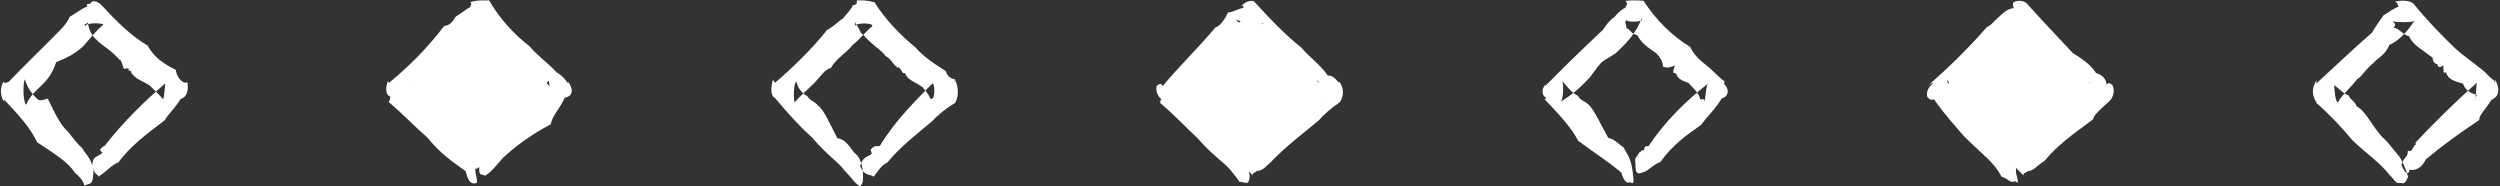
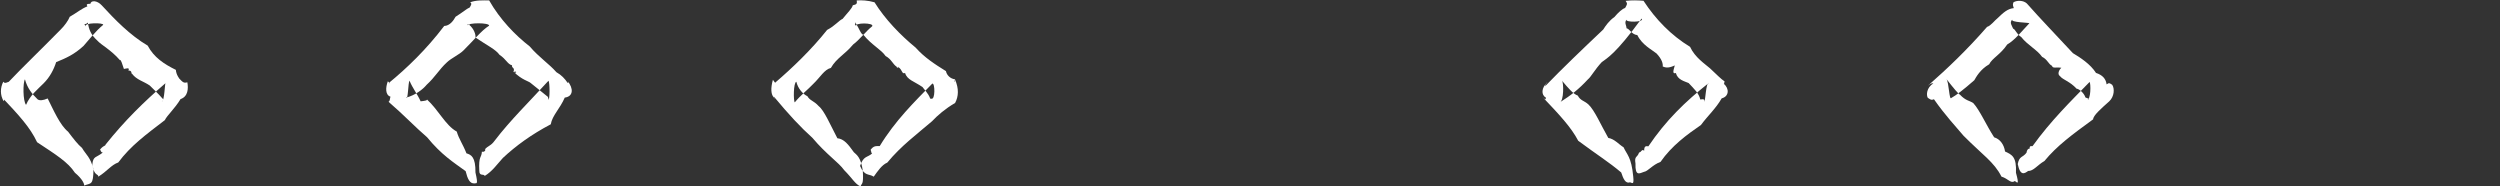
<svg xmlns="http://www.w3.org/2000/svg" fill="#000000" height="67.5" preserveAspectRatio="xMidYMid meet" version="1" viewBox="58.1 466.2 904.9 67.5" width="904.9" zoomAndPan="magnify">
  <rect x="58.1" y="466.2" width="904.9" height="67.5" fill="#333333" stroke="none" />
  <g fill="#ffffff" id="change1_1">
    <path d="M 369.406 526.262 C 370.703 522.512 371.883 523.367 373.762 521.77 C 373.238 521.465 373.504 519.883 372.984 520.766 C 374.312 518.777 375.156 519.133 376.531 519.066 C 382.109 509.867 389.18 502.973 395.566 496.449 C 396.598 496.25 396.598 502.602 395.223 501.848 C 396.277 502.258 395.98 501.938 394.797 501.895 C 394.168 499.98 392.43 498.402 392.016 497.711 C 388.961 495.613 386.434 495.113 385.703 492.629 C 384.395 493.094 384.941 491.609 383.172 490.402 C 384.078 490.457 382.672 491.047 382.652 490.348 C 381.176 489.375 380.844 487.688 378.641 486.469 C 377.094 484.172 373.609 482.48 370.605 478.797 C 369.754 478.676 369.18 476.699 367.625 474.191 C 367.965 475.387 366.973 474.355 368.059 475.734 C 366.973 474.355 374.703 474.355 373.793 475.711 C 371.688 477.34 369.129 480.684 366.887 482.316 C 363.891 485.918 360.848 487.262 358.848 490.785 C 356.461 491.371 355.039 494.117 352.434 496.605 C 350.613 498.551 347.902 500.637 345.777 503.25 C 345.258 502.781 345.258 496.07 346.348 495.793 C 346.887 498.125 348.586 500.18 350.355 501.031 C 351.293 502.695 352.59 502.562 354.457 504.637 C 356.398 506.117 358.699 511.496 361.191 516.238 C 363.641 516.504 365.133 518.465 367.168 521.309 C 368.086 522.203 369.719 523.008 370.406 528.062 C 370.734 533.379 369.969 532.359 369.594 533.688 C 367.57 532.793 366.773 530.918 363.676 527.801 C 361.578 524.867 357.375 522.277 352.16 516.094 C 347.891 512.262 343.785 507.867 338.129 501.074 C 338.801 502.531 338.555 502.266 338.496 501.77 C 336.977 500.582 337.066 497.938 337.863 495.074 C 338.754 496.363 338.801 496.32 338.695 496.102 C 344.832 490.852 351.801 484.188 357.484 477.027 C 360.348 475.543 361.684 473.66 363.094 473.023 C 364.938 470.727 366.453 469.352 366.781 468.105 C 368.152 467.805 368.406 467.574 368.195 466.363 C 369.891 466.227 372.176 466.324 374.645 467.031 C 378.48 473.211 384.094 478.988 389.496 483.406 C 392.707 487.016 396.41 489.398 400.496 491.945 C 400.77 493.359 402.008 494.695 403.828 494.926 C 403.191 496.008 403.496 496.344 403.805 495.062 C 405.207 498.23 405.078 501.137 403.801 503.48 C 400.25 505.535 397.441 507.98 395.461 510.082 C 389.836 514.91 384.277 518.973 379.254 525.059 C 377.293 525.871 375.754 528.191 374.359 530.148 C 372.621 528.988 371.031 530.105 369.406 526.262" fill="inherit" fill-rule="evenodd" />
-     <path d="M 511.523 529.637 C 510.281 528.359 481.348 499.426 480.047 498.879 C 481.348 499.426 510.281 470.492 511.012 470.23 C 510.281 470.492 539.219 499.426 538.449 499.629 C 539.219 499.426 510.281 528.359 511.523 529.637" fill="inherit" />
-     <path d="M 510.188 525.574 C 510.148 522.512 511.328 523.367 510.957 521.648 C 512.684 521.465 512.949 519.883 514.453 520.527 C 513.758 518.777 514.602 519.133 516.277 519.262 C 521.555 509.867 528.625 502.973 535.047 495.277 C 536.043 496.25 536.043 502.602 536.695 501.809 C 535.723 502.258 535.426 501.938 534.883 500.414 C 533.613 499.98 531.875 498.402 529.488 498.461 C 528.406 495.613 525.879 495.113 525.02 492.57 C 523.84 493.094 524.391 491.609 523.117 491.551 C 523.523 490.457 522.117 491.047 522.848 489.652 C 520.621 489.375 520.289 487.688 519.234 487.359 C 516.539 484.172 513.055 482.48 509.426 478.625 C 509.199 478.676 508.625 476.699 507.352 474.02 C 507.406 475.387 506.418 474.355 505.219 473.09 C 506.418 474.355 514.148 474.355 515.41 474.664 C 511.137 477.34 508.574 480.684 504.23 484.613 C 503.336 485.918 500.293 487.262 496.742 489.953 C 495.906 491.371 494.484 494.117 491.75 496.879 C 490.059 498.551 487.348 500.637 484.555 502.48 C 484.703 502.781 484.703 496.07 483.832 497.371 C 486.336 498.125 488.031 500.18 490.25 501.211 C 490.738 502.695 492.035 502.562 492.715 501.895 C 495.844 506.117 498.145 511.496 501.047 513.48 C 503.086 516.504 504.578 518.465 505.828 519.508 C 507.531 522.203 509.164 523.008 510.449 529.625 C 510.18 533.379 509.414 532.359 507.055 531.98 C 507.02 532.793 506.223 530.918 503.445 527.703 C 501.023 524.867 496.82 522.277 491.668 516.332 C 487.336 512.262 483.23 507.867 478.047 503.48 C 478.246 502.531 477.996 502.266 478.555 502.16 C 476.422 500.582 476.512 497.938 476.848 497.16 C 478.199 496.363 478.246 496.32 478.93 497.375 C 484.277 490.852 491.246 484.188 498.027 476.141 C 499.793 475.543 501.129 473.66 502.645 470.688 C 504.383 470.727 505.898 469.352 508.266 469.055 C 507.598 467.805 507.855 467.574 507.355 468.441 C 509.336 466.227 511.621 466.324 512.098 466.812 C 517.93 473.211 523.535 478.988 529.176 483.469 C 532.152 487.016 535.855 489.398 538.727 493.586 C 540.219 493.359 541.449 494.695 541.848 495.164 C 542.637 496.008 542.941 496.344 542.914 495.781 C 544.652 498.23 544.523 501.137 543.09 503.152 C 539.695 505.535 536.887 507.98 535.562 509.664 C 529.281 514.91 523.723 518.973 517.73 525.227 C 516.738 525.871 515.199 528.191 513 528.039 C 512.066 528.988 510.48 530.105 510.188 525.574" fill="inherit" fill-rule="evenodd" />
    <path d="M 91.52 525.734 C 91.812 522.512 92.988 523.367 95.324 521.391 C 94.348 521.465 94.613 519.883 94.125 520.598 C 95.422 518.777 96.266 519.133 96.312 518.535 C 103.219 509.867 110.289 502.973 118.047 496.27 C 117.707 496.25 117.707 502.602 116.672 502.969 C 117.387 502.258 117.09 501.938 116.973 501.922 C 115.277 499.98 113.539 498.402 112.312 497.156 C 110.07 495.613 107.543 495.113 105.891 492.895 C 105.504 493.094 106.051 491.609 104.574 491.758 C 105.188 490.457 103.781 491.047 102.949 491.156 C 102.285 489.375 101.949 487.688 101.492 487.957 C 98.203 484.172 94.719 482.48 93.332 480.887 C 90.863 478.676 90.285 476.699 89.863 474.367 C 89.07 475.387 88.082 474.355 89.188 475.797 C 88.082 474.355 95.809 474.355 95.445 475.203 C 92.797 477.34 90.238 480.684 88.344 482.809 C 85 485.918 81.957 487.262 78.426 488.688 C 77.57 491.371 76.148 494.117 73.895 496.355 C 71.723 498.551 69.012 500.637 67.527 504.156 C 66.367 502.781 66.367 496.07 67.129 494.91 C 67.996 498.125 69.691 500.18 71.703 502.148 C 72.406 502.695 73.699 502.562 75.352 501.836 C 77.508 506.117 79.809 511.496 82.738 513.863 C 84.746 516.504 86.242 518.465 87.789 519.746 C 89.195 522.203 90.828 523.008 91.941 527.457 C 91.844 533.379 91.078 532.359 88.551 533.367 C 88.68 532.793 87.883 530.918 85.223 528.73 C 82.688 524.867 78.484 522.277 71.523 517.672 C 69 512.262 64.895 507.867 58.715 501.309 C 59.906 502.531 59.66 502.266 59.406 502.809 C 58.086 500.582 58.176 497.938 59.289 495.781 C 59.863 496.363 59.906 496.32 61.273 495.805 C 65.941 490.852 72.906 484.188 79.992 476.969 C 81.457 475.543 82.793 473.66 83.344 472.277 C 86.043 470.727 87.559 469.352 89.734 468.504 C 89.262 467.805 89.516 467.574 90.832 467.57 C 91 466.227 93.285 466.324 94.926 468.129 C 99.59 473.211 105.199 478.988 111.551 482.703 C 113.816 487.016 117.52 489.398 121.754 491.492 C 121.879 493.359 123.113 494.695 122.926 494.566 C 124.301 496.008 124.605 496.344 125.914 495.988 C 126.316 498.23 126.188 501.137 123.449 502.07 C 121.359 505.535 118.551 507.98 117.762 509.688 C 110.945 514.91 105.387 518.973 100.906 525.004 C 98.402 525.871 96.863 528.191 93.688 530.152 C 93.727 528.988 92.141 530.105 91.52 525.734" fill="inherit" fill-rule="evenodd" />
-     <path d="M 230.32 527.293 C 231.391 528.359 202.457 499.426 201.602 499.258 C 202.457 499.426 231.391 470.492 231.242 470.855 C 231.391 470.492 260.328 499.426 258.883 500.469 C 260.328 499.426 231.391 528.359 230.32 527.293" fill="inherit" />
    <path d="M 231.59 528.051 C 231.258 522.512 232.438 523.367 232.523 521.098 C 233.793 521.465 234.059 519.883 233.516 520.352 C 234.867 518.777 235.711 519.133 237.141 517.129 C 242.664 509.867 249.734 502.973 256.645 495.414 C 257.152 496.25 257.152 502.602 256.551 502.367 C 256.832 502.258 256.535 501.938 256.434 501.281 C 254.723 499.98 252.98 498.402 250.152 496.219 C 249.516 495.613 246.988 495.113 244.145 492.285 C 244.949 493.094 245.496 491.609 243.922 492.309 C 244.633 490.457 243.227 491.047 243.445 489.852 C 241.73 489.375 241.395 487.688 238.887 486.023 C 237.648 484.172 234.164 482.48 230.211 479.793 C 230.309 478.676 229.734 476.699 227.895 475.137 C 228.516 475.387 227.527 474.355 227.086 475.469 C 227.527 474.355 235.258 474.355 235.152 475.484 C 232.242 477.34 229.684 480.684 225.875 484.438 C 224.445 485.918 221.402 487.262 219.863 488.766 C 217.016 491.371 215.594 494.117 212.484 496.93 C 211.168 498.551 208.457 500.637 205.113 501.543 C 205.812 502.781 205.812 496.07 206.32 495.395 C 207.441 498.125 209.137 500.18 210.355 502.875 C 211.852 502.695 213.145 502.562 212.484 502.047 C 216.953 506.117 219.254 511.496 223.43 513.832 C 224.191 516.504 225.688 518.465 226.934 521.699 C 228.641 522.203 230.273 523.008 230.195 528.633 C 231.289 533.379 230.523 532.359 229.961 532.578 C 228.125 532.793 227.328 530.918 226.641 528.148 C 222.133 524.867 217.93 522.277 212.691 515.883 C 208.445 512.262 204.34 507.867 198.758 503.062 C 199.352 502.531 199.105 502.266 199.434 501.191 C 197.531 500.582 197.621 497.938 198.48 495.625 C 199.309 496.363 199.352 496.32 198.781 496.281 C 205.387 490.852 212.355 484.188 218.887 475.598 C 220.902 475.543 222.238 473.66 223 472.266 C 225.492 470.727 227.008 469.352 228.148 468.883 C 228.707 467.805 228.961 467.574 228.297 467.027 C 230.445 466.227 232.73 466.324 235.156 466.352 C 239.035 473.211 244.645 478.988 249.797 482.969 C 253.262 487.016 256.965 489.398 259.488 492.324 C 261.324 493.359 262.559 494.695 263.547 496.184 C 263.746 496.008 264.051 496.344 263.523 495.504 C 265.762 498.23 265.633 501.137 262.52 501.523 C 260.805 505.535 257.996 507.98 257.457 511.188 C 250.391 514.91 244.832 518.973 240.109 523.383 C 237.848 525.871 236.309 528.191 233.566 529.871 C 233.176 528.988 231.586 530.105 231.59 528.051" fill="inherit" fill-rule="evenodd" />
-     <path d="M 790.516 529.688 C 789.176 528.359 760.238 499.426 759.738 499.863 C 760.238 499.426 789.176 470.492 788.996 469.711 C 789.176 470.492 818.109 499.426 817.98 500.059 C 818.109 499.426 789.176 528.359 790.516 529.688" fill="inherit" />
    <path d="M 788.441 525.578 C 789.039 522.512 790.219 523.367 791.637 521.441 C 791.574 521.465 791.84 519.883 792.746 520.008 C 792.648 518.777 793.492 519.133 793.785 519.105 C 800.445 509.867 807.516 502.973 814.438 495.879 C 814.934 496.25 814.934 502.602 813.523 502.199 C 814.613 502.258 814.316 501.938 812.945 501.48 C 812.504 499.98 810.766 498.402 809.734 498.297 C 807.301 495.613 804.77 495.113 803.742 493.758 C 802.73 493.094 803.277 491.609 804.227 490.727 C 802.414 490.457 801.012 491.047 800.867 490.043 C 799.512 489.375 799.18 487.688 797.262 486.781 C 795.43 484.172 791.945 482.48 789.711 479.613 C 788.09 478.676 787.516 476.699 786.781 476.578 C 786.301 475.387 785.309 474.355 786.543 473.211 C 785.309 474.355 793.039 474.355 792.629 474.641 C 790.023 477.34 787.469 480.684 784.633 482.301 C 782.227 485.918 779.184 487.262 778.098 489.469 C 774.801 491.371 773.375 494.117 772.719 495.238 C 768.949 498.551 766.238 500.637 764.434 501.641 C 763.594 502.781 763.594 496.07 762.621 494.809 C 765.227 498.125 766.922 500.18 767.551 500.492 C 769.633 502.695 770.926 502.562 772.336 503.5 C 774.734 506.117 777.035 511.496 779.902 515.902 C 781.977 516.504 783.469 518.465 783.852 521.039 C 786.422 522.203 788.055 523.008 787.797 528.73 C 789.07 533.379 788.305 532.359 787.402 531.723 C 785.906 532.793 785.109 530.918 782.543 530.117 C 779.914 524.867 775.711 522.277 768.816 515.324 C 766.227 512.262 762.121 507.867 758.121 502.129 C 757.137 502.531 756.891 502.266 755.867 501.582 C 755.312 500.582 755.402 497.938 757.918 496.359 C 757.09 496.363 757.137 496.32 755.91 497.23 C 763.168 490.852 770.137 484.188 777.34 475.93 C 778.684 475.543 780.02 473.66 781.211 472.711 C 783.273 470.727 784.789 469.352 787.016 469.137 C 786.488 467.805 786.742 467.574 786.895 467.031 C 788.227 466.227 790.512 466.324 791.727 467.445 C 796.816 473.211 802.43 478.988 808.406 485.438 C 811.047 487.016 814.746 489.398 816.766 492.594 C 819.109 493.359 820.344 494.695 820.605 496.742 C 821.527 496.008 821.836 496.344 822.645 496.914 C 823.543 498.23 823.414 501.137 821.574 502.863 C 818.586 505.535 815.777 507.98 815.723 509.391 C 808.172 514.91 802.613 518.973 798.09 524.488 C 795.633 525.871 794.09 528.191 792.227 528.062 C 790.953 528.988 789.367 530.105 788.441 525.578" fill="inherit" fill-rule="evenodd" />
-     <path d="M 927.332 525.812 C 928.484 522.512 929.664 523.367 929.652 520.695 C 931.02 521.465 931.285 519.883 932.434 518.27 C 932.094 518.777 932.938 519.133 932.379 517.855 C 939.895 509.867 946.965 502.973 954.656 496.102 C 954.379 496.25 954.379 502.602 953.719 502.898 C 954.059 502.258 953.766 501.938 954.672 500.504 C 951.949 499.98 950.211 498.402 949.617 496.48 C 946.742 495.613 944.219 495.113 943.465 492.359 C 942.18 493.094 942.727 491.609 942.402 489.777 C 941.859 490.457 940.453 491.047 940.355 489.41 C 938.957 489.375 938.625 487.688 938.562 487.051 C 934.879 484.172 931.391 482.48 930.129 479.336 C 927.535 478.676 926.961 476.699 924.355 476.109 C 925.746 475.387 924.754 474.355 924.047 473.871 C 924.754 474.355 932.484 474.355 932.188 473.621 C 929.473 477.34 926.91 480.684 922.914 482.496 C 921.676 485.918 918.629 487.262 917.211 488.957 C 914.242 491.371 912.82 494.117 911.355 494.789 C 908.395 498.551 905.684 500.637 904.32 503.285 C 903.039 502.781 903.039 496.07 902.91 496.992 C 904.672 498.125 906.367 500.18 908.176 500.727 C 909.074 502.695 910.371 502.562 911.129 504.727 C 914.18 506.117 916.48 511.496 920.406 515.871 C 921.422 516.504 922.914 518.465 925.473 521.539 C 925.867 522.203 927.5 523.008 929.742 530.141 C 928.516 533.379 927.75 532.359 926.547 532.426 C 925.355 532.793 924.559 530.918 923.008 529.496 C 919.359 524.867 915.156 522.277 909.625 517.02 C 905.672 512.262 901.566 507.867 896.328 503.273 C 896.582 502.531 896.336 502.266 896.691 503.516 C 894.762 500.582 894.852 497.938 896.668 495.145 C 896.535 496.363 896.582 496.32 896.188 496.723 C 902.613 490.852 909.582 484.188 916.648 478.031 C 918.129 475.543 919.465 473.66 920.859 471.719 C 922.719 470.727 924.23 469.352 926.207 468.66 C 925.934 467.805 926.188 467.574 925.031 466.758 C 927.672 466.227 929.957 466.324 931.582 467.41 C 936.266 473.211 941.875 478.988 946.758 483.699 C 950.492 487.016 954.191 489.398 957.566 492.301 C 958.555 493.359 959.789 494.695 961 495.426 C 960.973 496.008 961.277 496.344 961.32 495.133 C 962.988 498.23 962.859 501.137 959.914 502.316 C 958.031 505.535 955.227 507.98 955.516 509.605 C 947.617 514.91 942.059 518.973 936.266 523.785 C 935.074 525.871 933.535 528.191 930.117 527.645 C 930.402 528.988 928.816 530.105 927.332 525.812" fill="inherit" fill-rule="evenodd" />
-     <path d="M 650.078 525.387 C 649.594 522.512 650.773 523.367 651.383 521.383 C 652.133 521.465 652.395 519.883 653.219 520.789 C 653.203 518.777 654.047 519.133 654.746 519.16 C 661.004 509.867 668.07 502.973 676.648 496.203 C 675.488 496.25 675.488 502.602 674.945 502.984 C 675.168 502.258 674.871 501.938 673.531 502.215 C 673.059 499.98 671.32 498.402 669.316 496.258 C 667.852 495.613 665.324 495.113 664.703 492.637 C 663.285 493.094 663.836 491.609 664.309 489.883 C 662.969 490.457 661.562 491.047 659.93 490.25 C 660.066 489.375 659.734 487.688 657.691 485.551 C 655.984 484.172 652.5 482.48 650.75 478.906 C 648.645 478.676 648.07 476.699 646.828 476.418 C 646.852 475.387 645.863 474.355 646.926 473.238 C 645.863 474.355 653.594 474.355 652.281 472.922 C 650.578 477.34 648.02 480.684 643.703 484.703 C 642.781 485.918 639.738 487.262 637.863 488.699 C 635.352 491.371 633.93 494.117 632.871 494.914 C 629.504 498.551 626.797 500.637 622.699 503.254 C 624.148 502.781 624.148 496.07 623.453 495.375 C 625.777 498.125 627.477 500.18 629.195 500.801 C 630.184 502.695 631.477 502.562 633.074 504.035 C 635.289 506.117 637.59 511.496 640.234 516.121 C 642.527 516.504 644.023 518.465 645.773 519.52 C 646.977 522.203 648.609 523.008 649.258 530.055 C 649.625 533.379 648.859 532.359 648.125 532.188 C 646.465 532.793 645.664 530.918 644.914 528.629 C 640.469 524.867 636.266 522.277 629.352 517.152 C 626.781 512.262 622.676 507.867 616.34 501.207 C 617.688 502.531 617.441 502.266 617.688 501.562 C 615.867 500.582 615.961 497.938 618.227 495.977 C 617.645 496.363 617.688 496.32 617.352 497.426 C 623.723 490.852 630.691 484.188 638.41 476.883 C 639.238 475.543 640.574 473.66 642.43 472.383 C 643.828 470.727 645.344 469.352 646.316 469.094 C 647.043 467.805 647.301 467.574 646.516 466.512 C 648.781 466.227 651.066 466.324 652.977 466.48 C 657.371 473.211 662.98 478.988 669.836 483.156 C 671.602 487.016 675.305 489.398 677.031 490.91 C 679.66 493.359 680.895 494.695 682.355 495.68 C 682.082 496.008 682.387 496.344 682.059 496.559 C 684.098 498.23 683.973 501.137 681.285 501.797 C 679.141 505.535 676.332 507.98 673.77 511.449 C 668.727 514.91 663.168 518.973 659.141 524.797 C 656.184 525.871 654.645 528.191 653.133 528.41 C 651.512 528.988 649.926 530.105 650.078 525.387" fill="inherit" fill-rule="evenodd" />
+     <path d="M 650.078 525.387 C 649.594 522.512 650.773 523.367 651.383 521.383 C 652.133 521.465 652.395 519.883 653.219 520.789 C 653.203 518.777 654.047 519.133 654.746 519.16 C 661.004 509.867 668.07 502.973 676.648 496.203 C 675.488 496.25 675.488 502.602 674.945 502.984 C 675.168 502.258 674.871 501.938 673.531 502.215 C 673.059 499.98 671.32 498.402 669.316 496.258 C 667.852 495.613 665.324 495.113 664.703 492.637 C 663.285 493.094 663.836 491.609 664.309 489.883 C 662.969 490.457 661.562 491.047 659.93 490.25 C 660.066 489.375 659.734 487.688 657.691 485.551 C 655.984 484.172 652.5 482.48 650.75 478.906 C 648.645 478.676 648.07 476.699 646.828 476.418 C 646.852 475.387 645.863 474.355 646.926 473.238 C 645.863 474.355 653.594 474.355 652.281 472.922 C 642.781 485.918 639.738 487.262 637.863 488.699 C 635.352 491.371 633.93 494.117 632.871 494.914 C 629.504 498.551 626.797 500.637 622.699 503.254 C 624.148 502.781 624.148 496.07 623.453 495.375 C 625.777 498.125 627.477 500.18 629.195 500.801 C 630.184 502.695 631.477 502.562 633.074 504.035 C 635.289 506.117 637.59 511.496 640.234 516.121 C 642.527 516.504 644.023 518.465 645.773 519.52 C 646.977 522.203 648.609 523.008 649.258 530.055 C 649.625 533.379 648.859 532.359 648.125 532.188 C 646.465 532.793 645.664 530.918 644.914 528.629 C 640.469 524.867 636.266 522.277 629.352 517.152 C 626.781 512.262 622.676 507.867 616.34 501.207 C 617.688 502.531 617.441 502.266 617.688 501.562 C 615.867 500.582 615.961 497.938 618.227 495.977 C 617.645 496.363 617.688 496.32 617.352 497.426 C 623.723 490.852 630.691 484.188 638.41 476.883 C 639.238 475.543 640.574 473.66 642.43 472.383 C 643.828 470.727 645.344 469.352 646.316 469.094 C 647.043 467.805 647.301 467.574 646.516 466.512 C 648.781 466.227 651.066 466.324 652.977 466.48 C 657.371 473.211 662.98 478.988 669.836 483.156 C 671.602 487.016 675.305 489.398 677.031 490.91 C 679.66 493.359 680.895 494.695 682.355 495.68 C 682.082 496.008 682.387 496.344 682.059 496.559 C 684.098 498.23 683.973 501.137 681.285 501.797 C 679.141 505.535 676.332 507.98 673.77 511.449 C 668.727 514.91 663.168 518.973 659.141 524.797 C 656.184 525.871 654.645 528.191 653.133 528.41 C 651.512 528.988 649.926 530.105 650.078 525.387" fill="inherit" fill-rule="evenodd" />
  </g>
</svg>